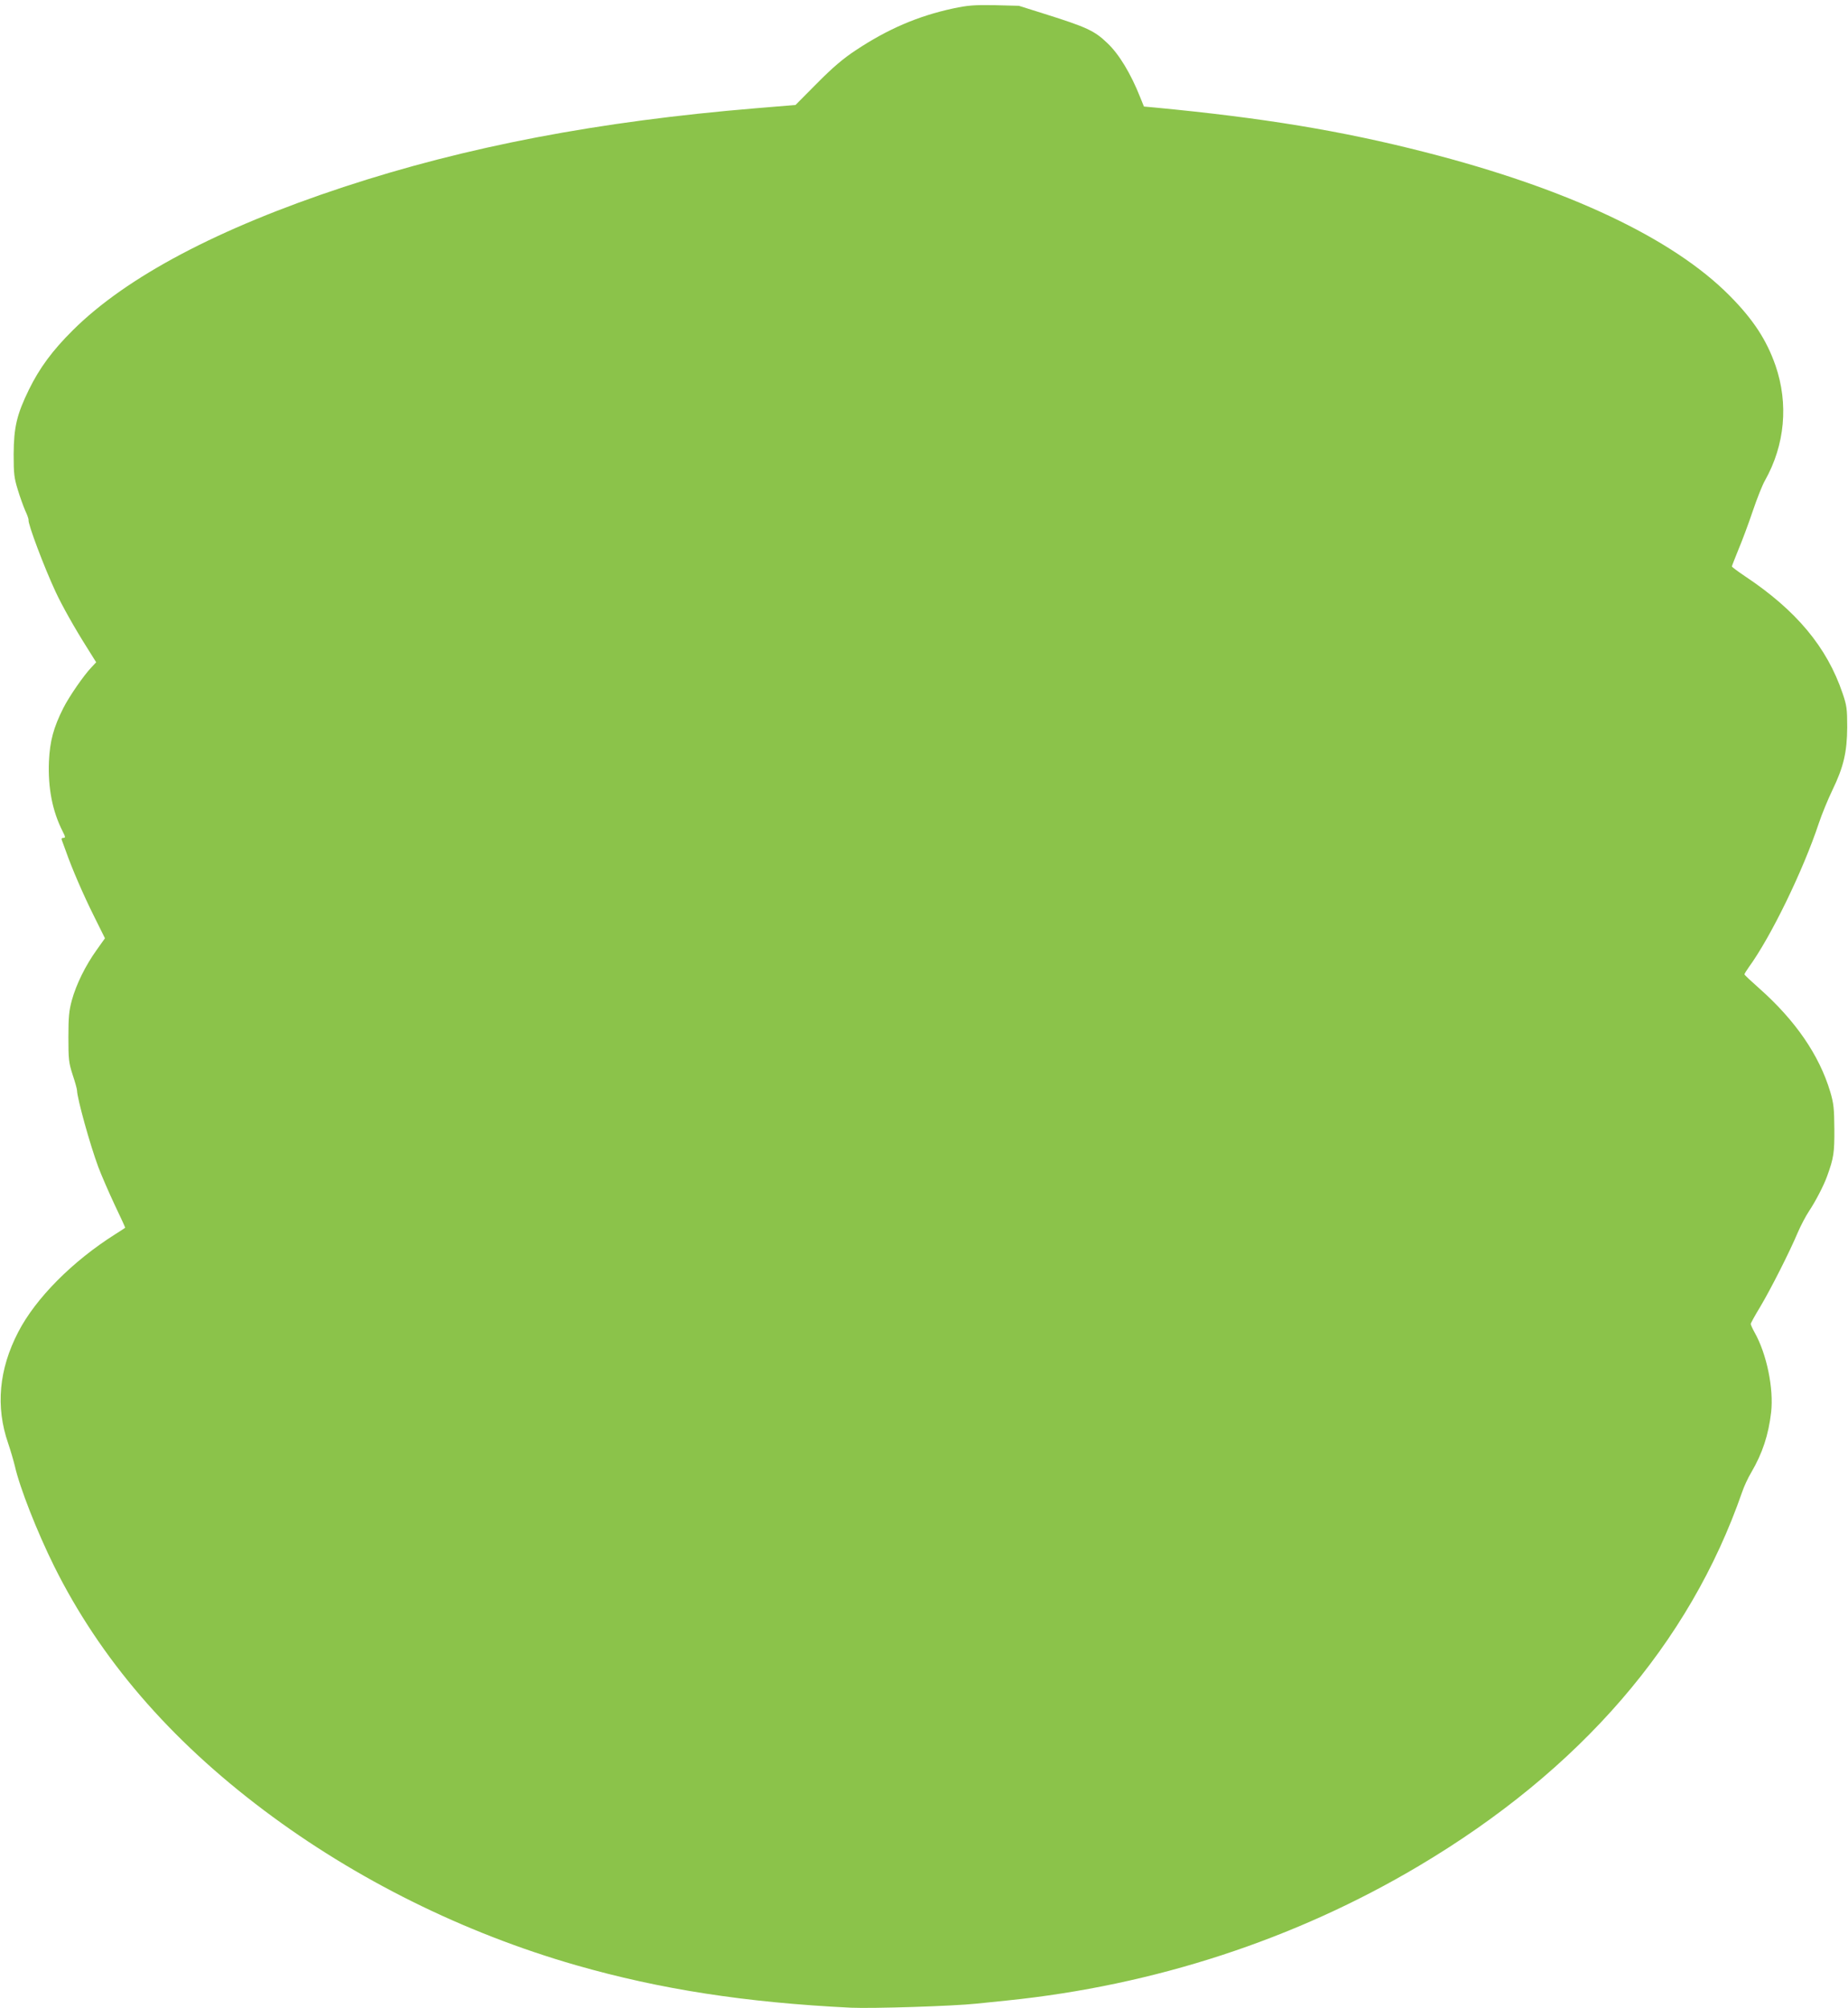
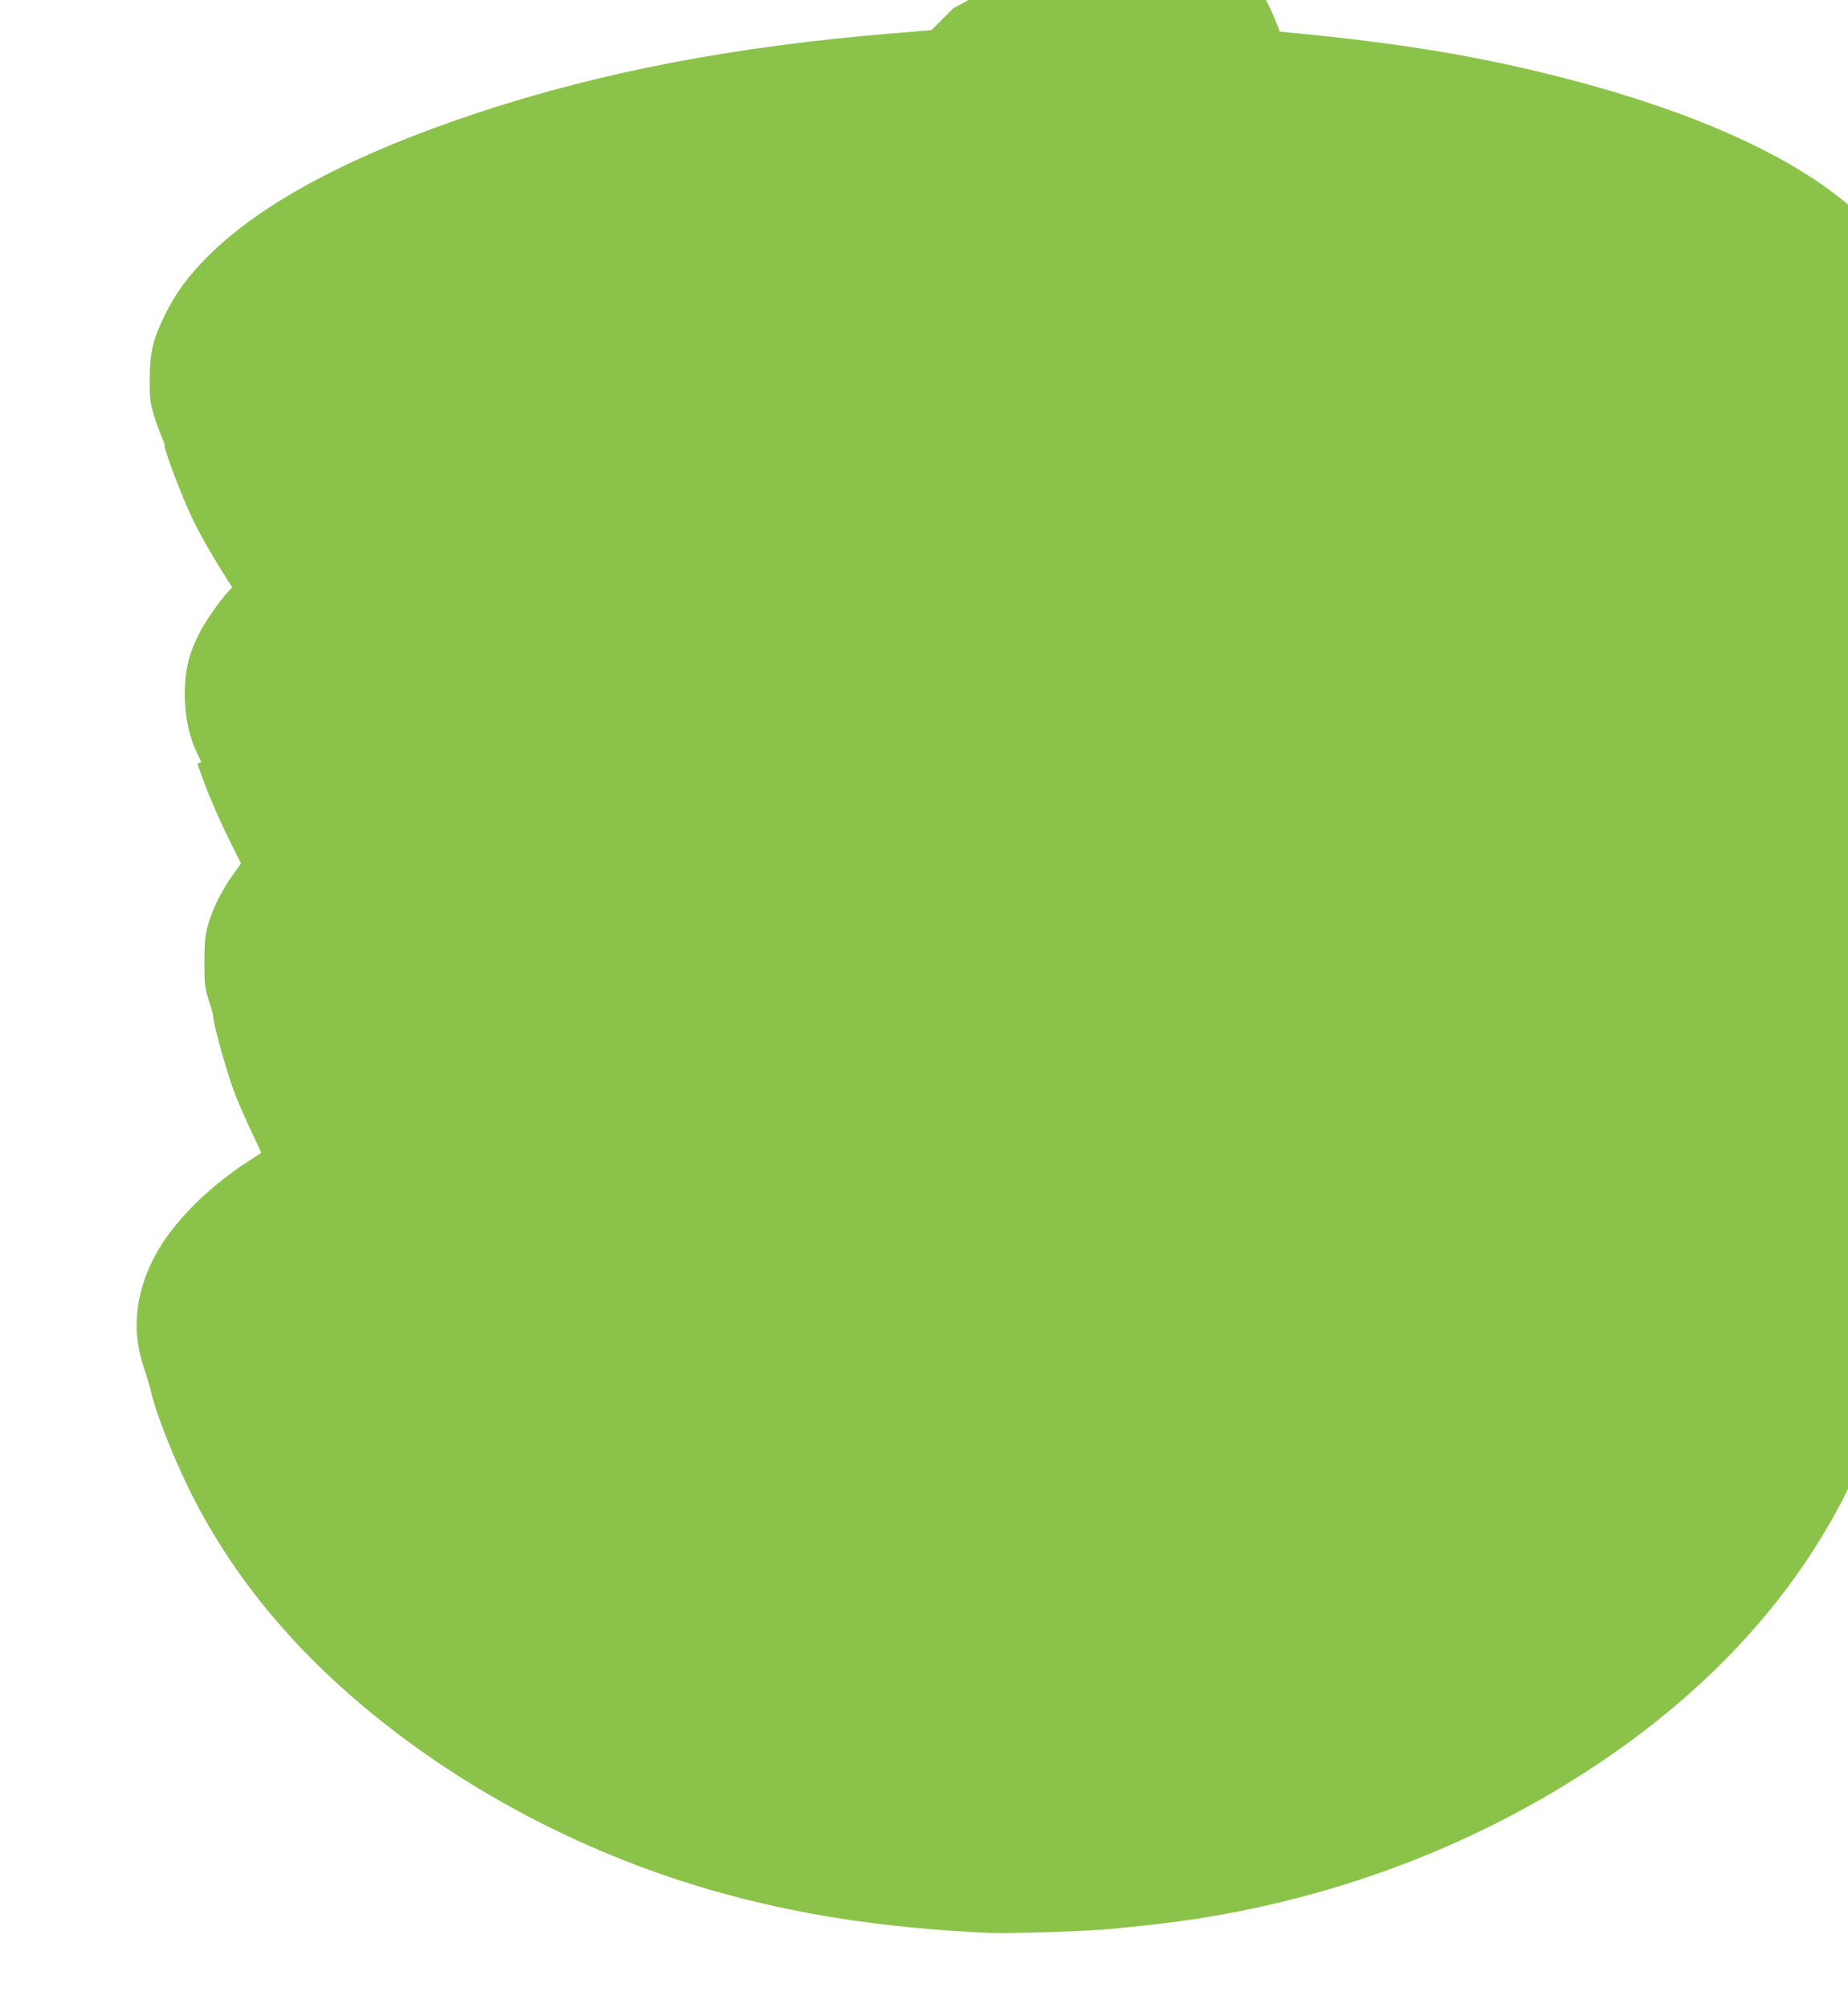
<svg xmlns="http://www.w3.org/2000/svg" version="1.0" width="1178pt" height="1280pt" viewBox="0 0 1178 1280" preserveAspectRatio="xMidYMid meet">
  <g transform="translate(0,1280) scale(0.1,-0.1)" fill="#8bc34a" stroke="none">
-     <path d="M6075 12746 c-223 -48 -416 -131 -621 -267 -80 -53 -145 -108 -246 -210 l-137 -138 -253 -21 c-1002 -83 -1845 -244 -2628 -502 -798 -263 -1383 -572 -1726 -913 -129 -128 -212 -240 -280 -379 -77 -158 -96 -239 -97 -411 0 -124 3 -150 26 -225 14 -47 36 -107 48 -135 13 -27 22 -54 21 -59 -6 -21 100 -303 173 -459 41 -88 120 -229 203 -360 l55 -88 -30 -32 c-49 -51 -142 -186 -179 -259 -63 -125 -86 -211 -92 -340 -7 -170 22 -318 87 -446 19 -37 19 -42 5 -42 -11 0 -14 -5 -9 -17 4 -10 15 -40 25 -68 38 -109 112 -280 179 -414 l70 -141 -54 -76 c-70 -98 -129 -217 -157 -319 -18 -66 -22 -107 -22 -235 0 -142 2 -162 27 -240 16 -47 28 -92 28 -100 1 -51 82 -344 136 -489 20 -53 67 -161 104 -240 38 -79 68 -145 67 -146 -2 -2 -30 -20 -63 -41 -274 -173 -508 -409 -619 -624 -123 -237 -145 -476 -64 -709 16 -47 35 -113 43 -146 31 -137 141 -417 250 -637 293 -589 735 -1103 1339 -1557 584 -439 1271 -780 1988 -986 537 -154 1080 -238 1753 -271 139 -6 650 10 800 26 50 5 137 14 195 20 939 96 1836 389 2625 858 1028 611 1725 1417 2060 2382 12 36 38 92 58 125 72 123 110 239 127 384 17 152 -28 371 -105 508 -14 25 -25 50 -25 55 0 5 27 54 61 110 66 111 186 347 239 473 19 44 51 105 71 135 42 63 95 165 116 224 42 116 47 150 46 301 -1 130 -4 161 -26 236 -70 234 -222 455 -452 659 -52 46 -95 86 -95 90 0 4 13 25 28 46 141 194 346 616 446 917 20 60 59 154 86 210 72 149 94 243 95 402 0 118 -3 138 -29 215 -100 296 -296 530 -622 747 -46 31 -84 59 -84 63 0 4 19 51 41 106 23 54 64 164 91 244 27 80 62 169 79 198 127 226 151 488 67 732 -57 164 -143 295 -293 446 -363 366 -1032 682 -1940 914 -531 136 -1032 219 -1727 285 l-66 6 -23 57 c-60 152 -136 278 -211 348 -81 78 -131 101 -398 185 l-165 52 -155 4 c-133 2 -170 -1 -265 -21z" />
+     <path d="M6075 12746 l-137 -138 -253 -21 c-1002 -83 -1845 -244 -2628 -502 -798 -263 -1383 -572 -1726 -913 -129 -128 -212 -240 -280 -379 -77 -158 -96 -239 -97 -411 0 -124 3 -150 26 -225 14 -47 36 -107 48 -135 13 -27 22 -54 21 -59 -6 -21 100 -303 173 -459 41 -88 120 -229 203 -360 l55 -88 -30 -32 c-49 -51 -142 -186 -179 -259 -63 -125 -86 -211 -92 -340 -7 -170 22 -318 87 -446 19 -37 19 -42 5 -42 -11 0 -14 -5 -9 -17 4 -10 15 -40 25 -68 38 -109 112 -280 179 -414 l70 -141 -54 -76 c-70 -98 -129 -217 -157 -319 -18 -66 -22 -107 -22 -235 0 -142 2 -162 27 -240 16 -47 28 -92 28 -100 1 -51 82 -344 136 -489 20 -53 67 -161 104 -240 38 -79 68 -145 67 -146 -2 -2 -30 -20 -63 -41 -274 -173 -508 -409 -619 -624 -123 -237 -145 -476 -64 -709 16 -47 35 -113 43 -146 31 -137 141 -417 250 -637 293 -589 735 -1103 1339 -1557 584 -439 1271 -780 1988 -986 537 -154 1080 -238 1753 -271 139 -6 650 10 800 26 50 5 137 14 195 20 939 96 1836 389 2625 858 1028 611 1725 1417 2060 2382 12 36 38 92 58 125 72 123 110 239 127 384 17 152 -28 371 -105 508 -14 25 -25 50 -25 55 0 5 27 54 61 110 66 111 186 347 239 473 19 44 51 105 71 135 42 63 95 165 116 224 42 116 47 150 46 301 -1 130 -4 161 -26 236 -70 234 -222 455 -452 659 -52 46 -95 86 -95 90 0 4 13 25 28 46 141 194 346 616 446 917 20 60 59 154 86 210 72 149 94 243 95 402 0 118 -3 138 -29 215 -100 296 -296 530 -622 747 -46 31 -84 59 -84 63 0 4 19 51 41 106 23 54 64 164 91 244 27 80 62 169 79 198 127 226 151 488 67 732 -57 164 -143 295 -293 446 -363 366 -1032 682 -1940 914 -531 136 -1032 219 -1727 285 l-66 6 -23 57 c-60 152 -136 278 -211 348 -81 78 -131 101 -398 185 l-165 52 -155 4 c-133 2 -170 -1 -265 -21z" />
  </g>
</svg>